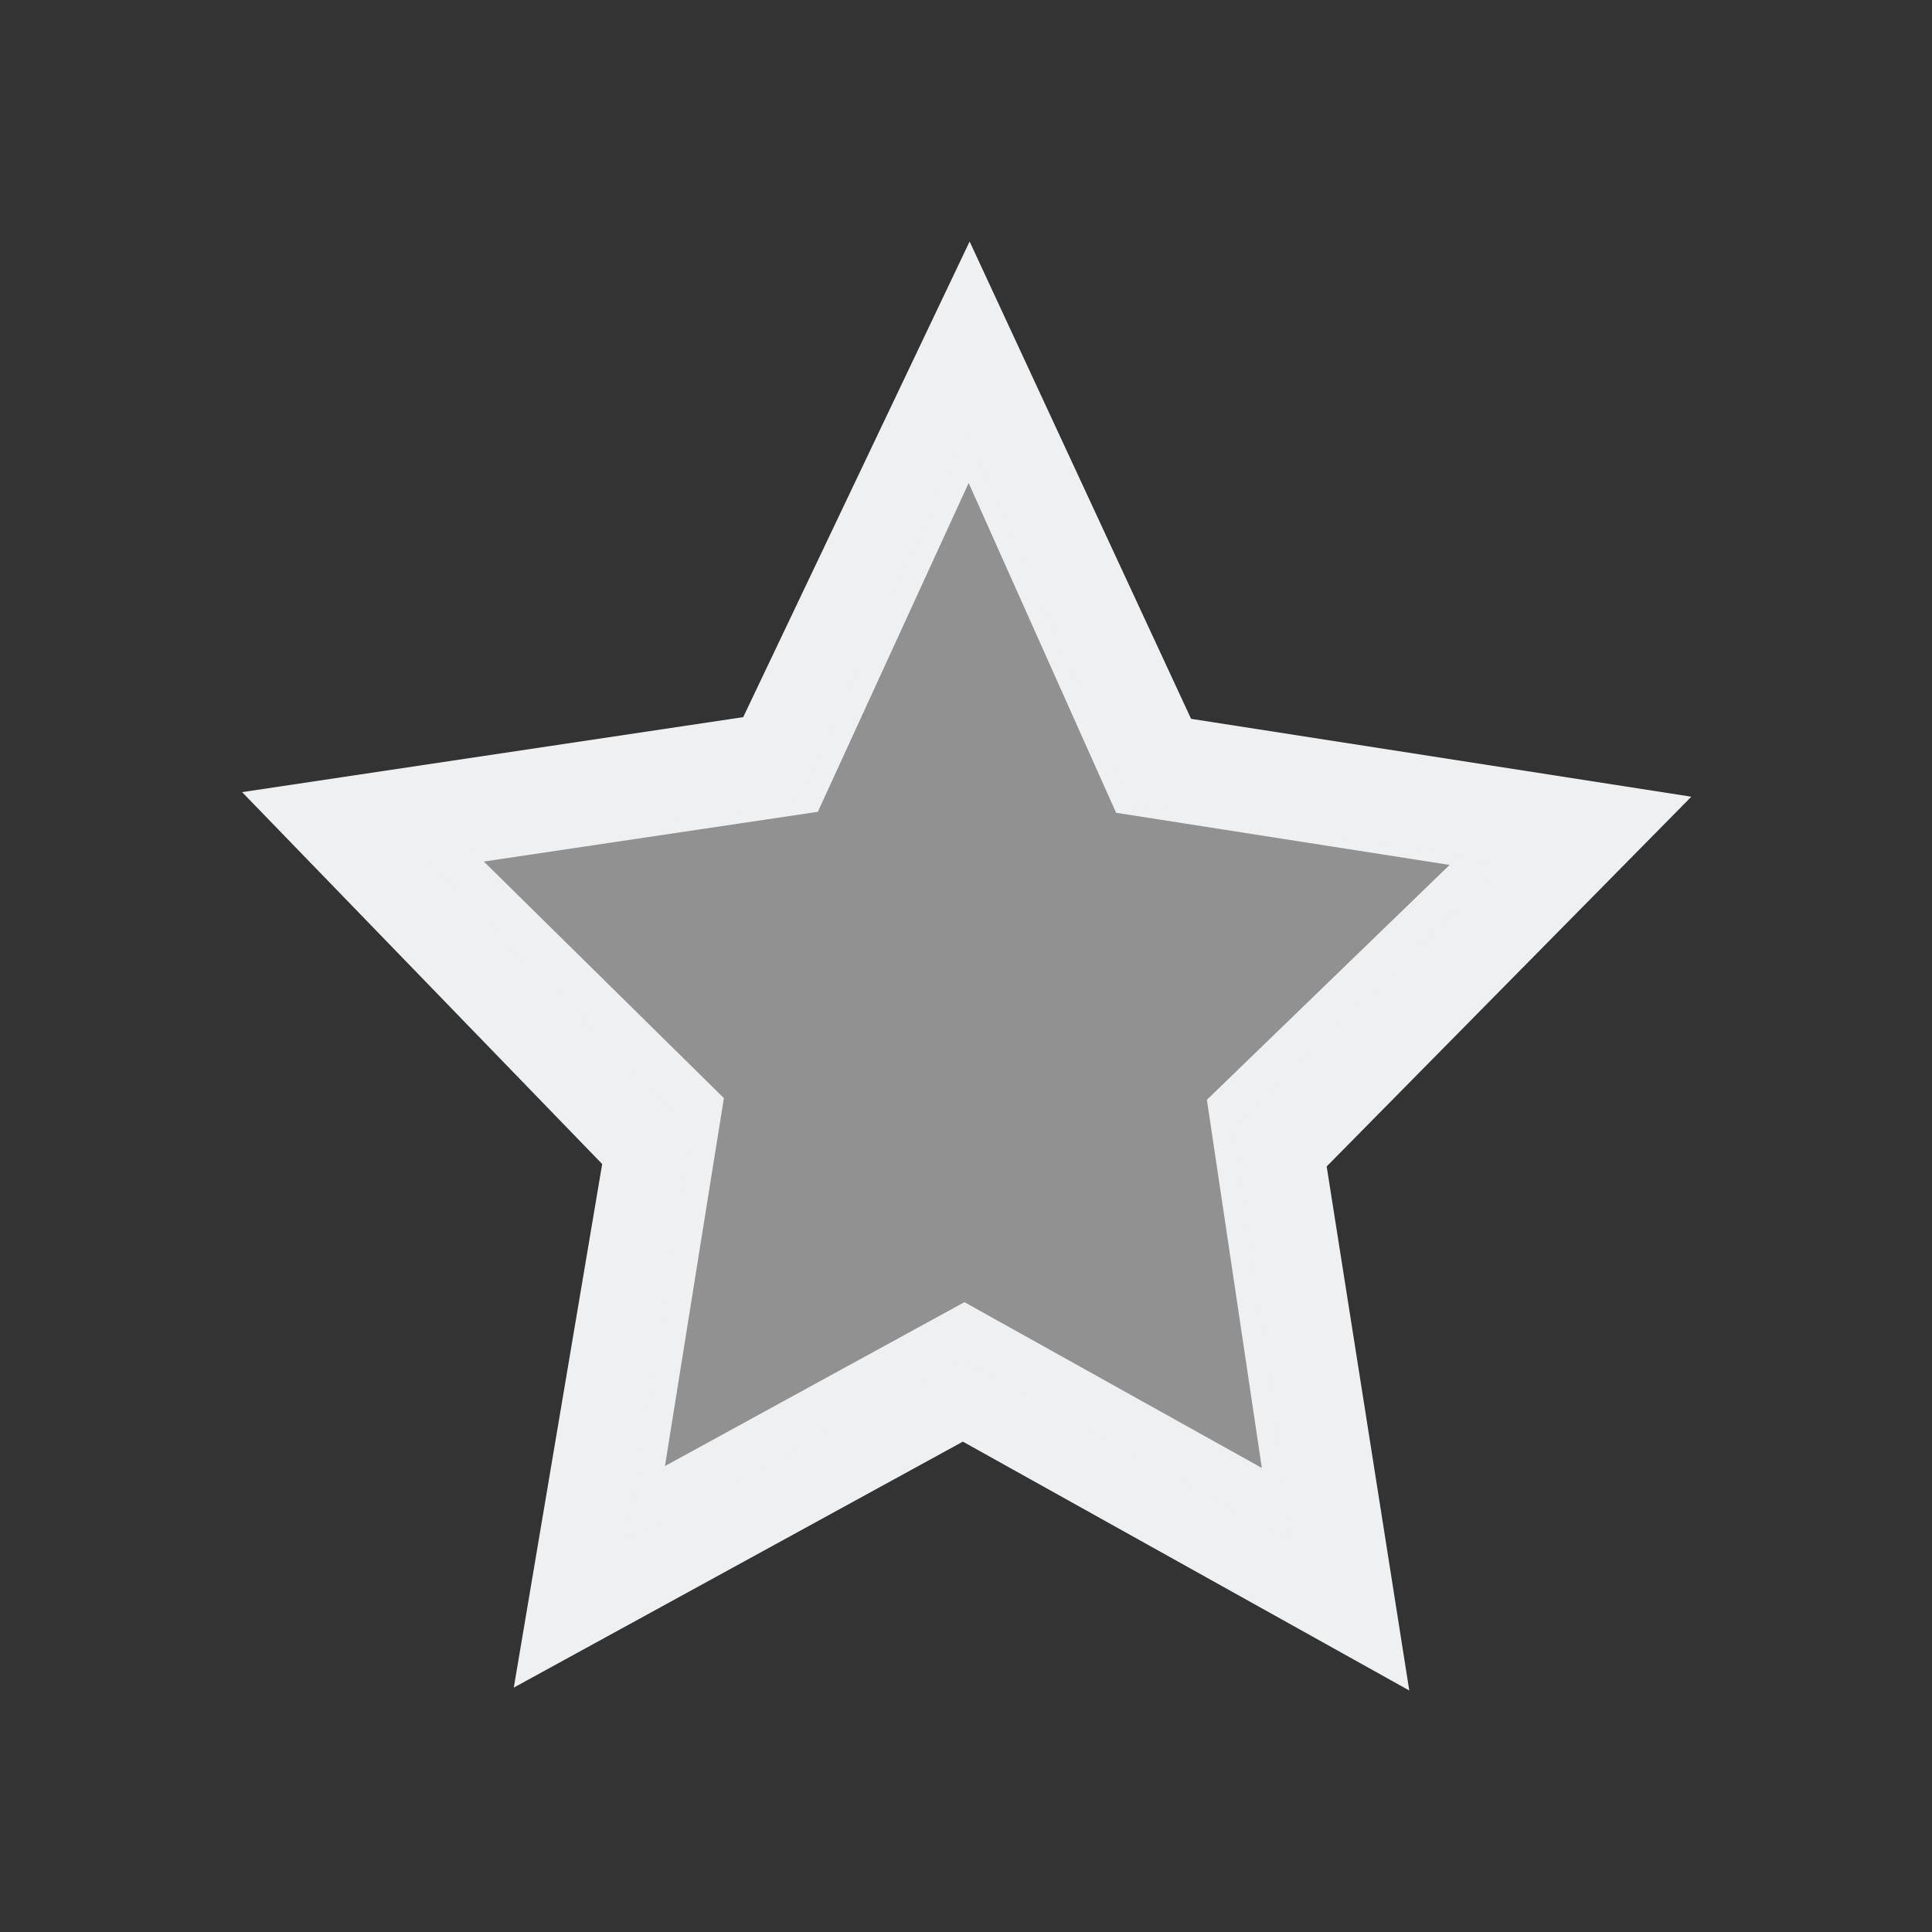
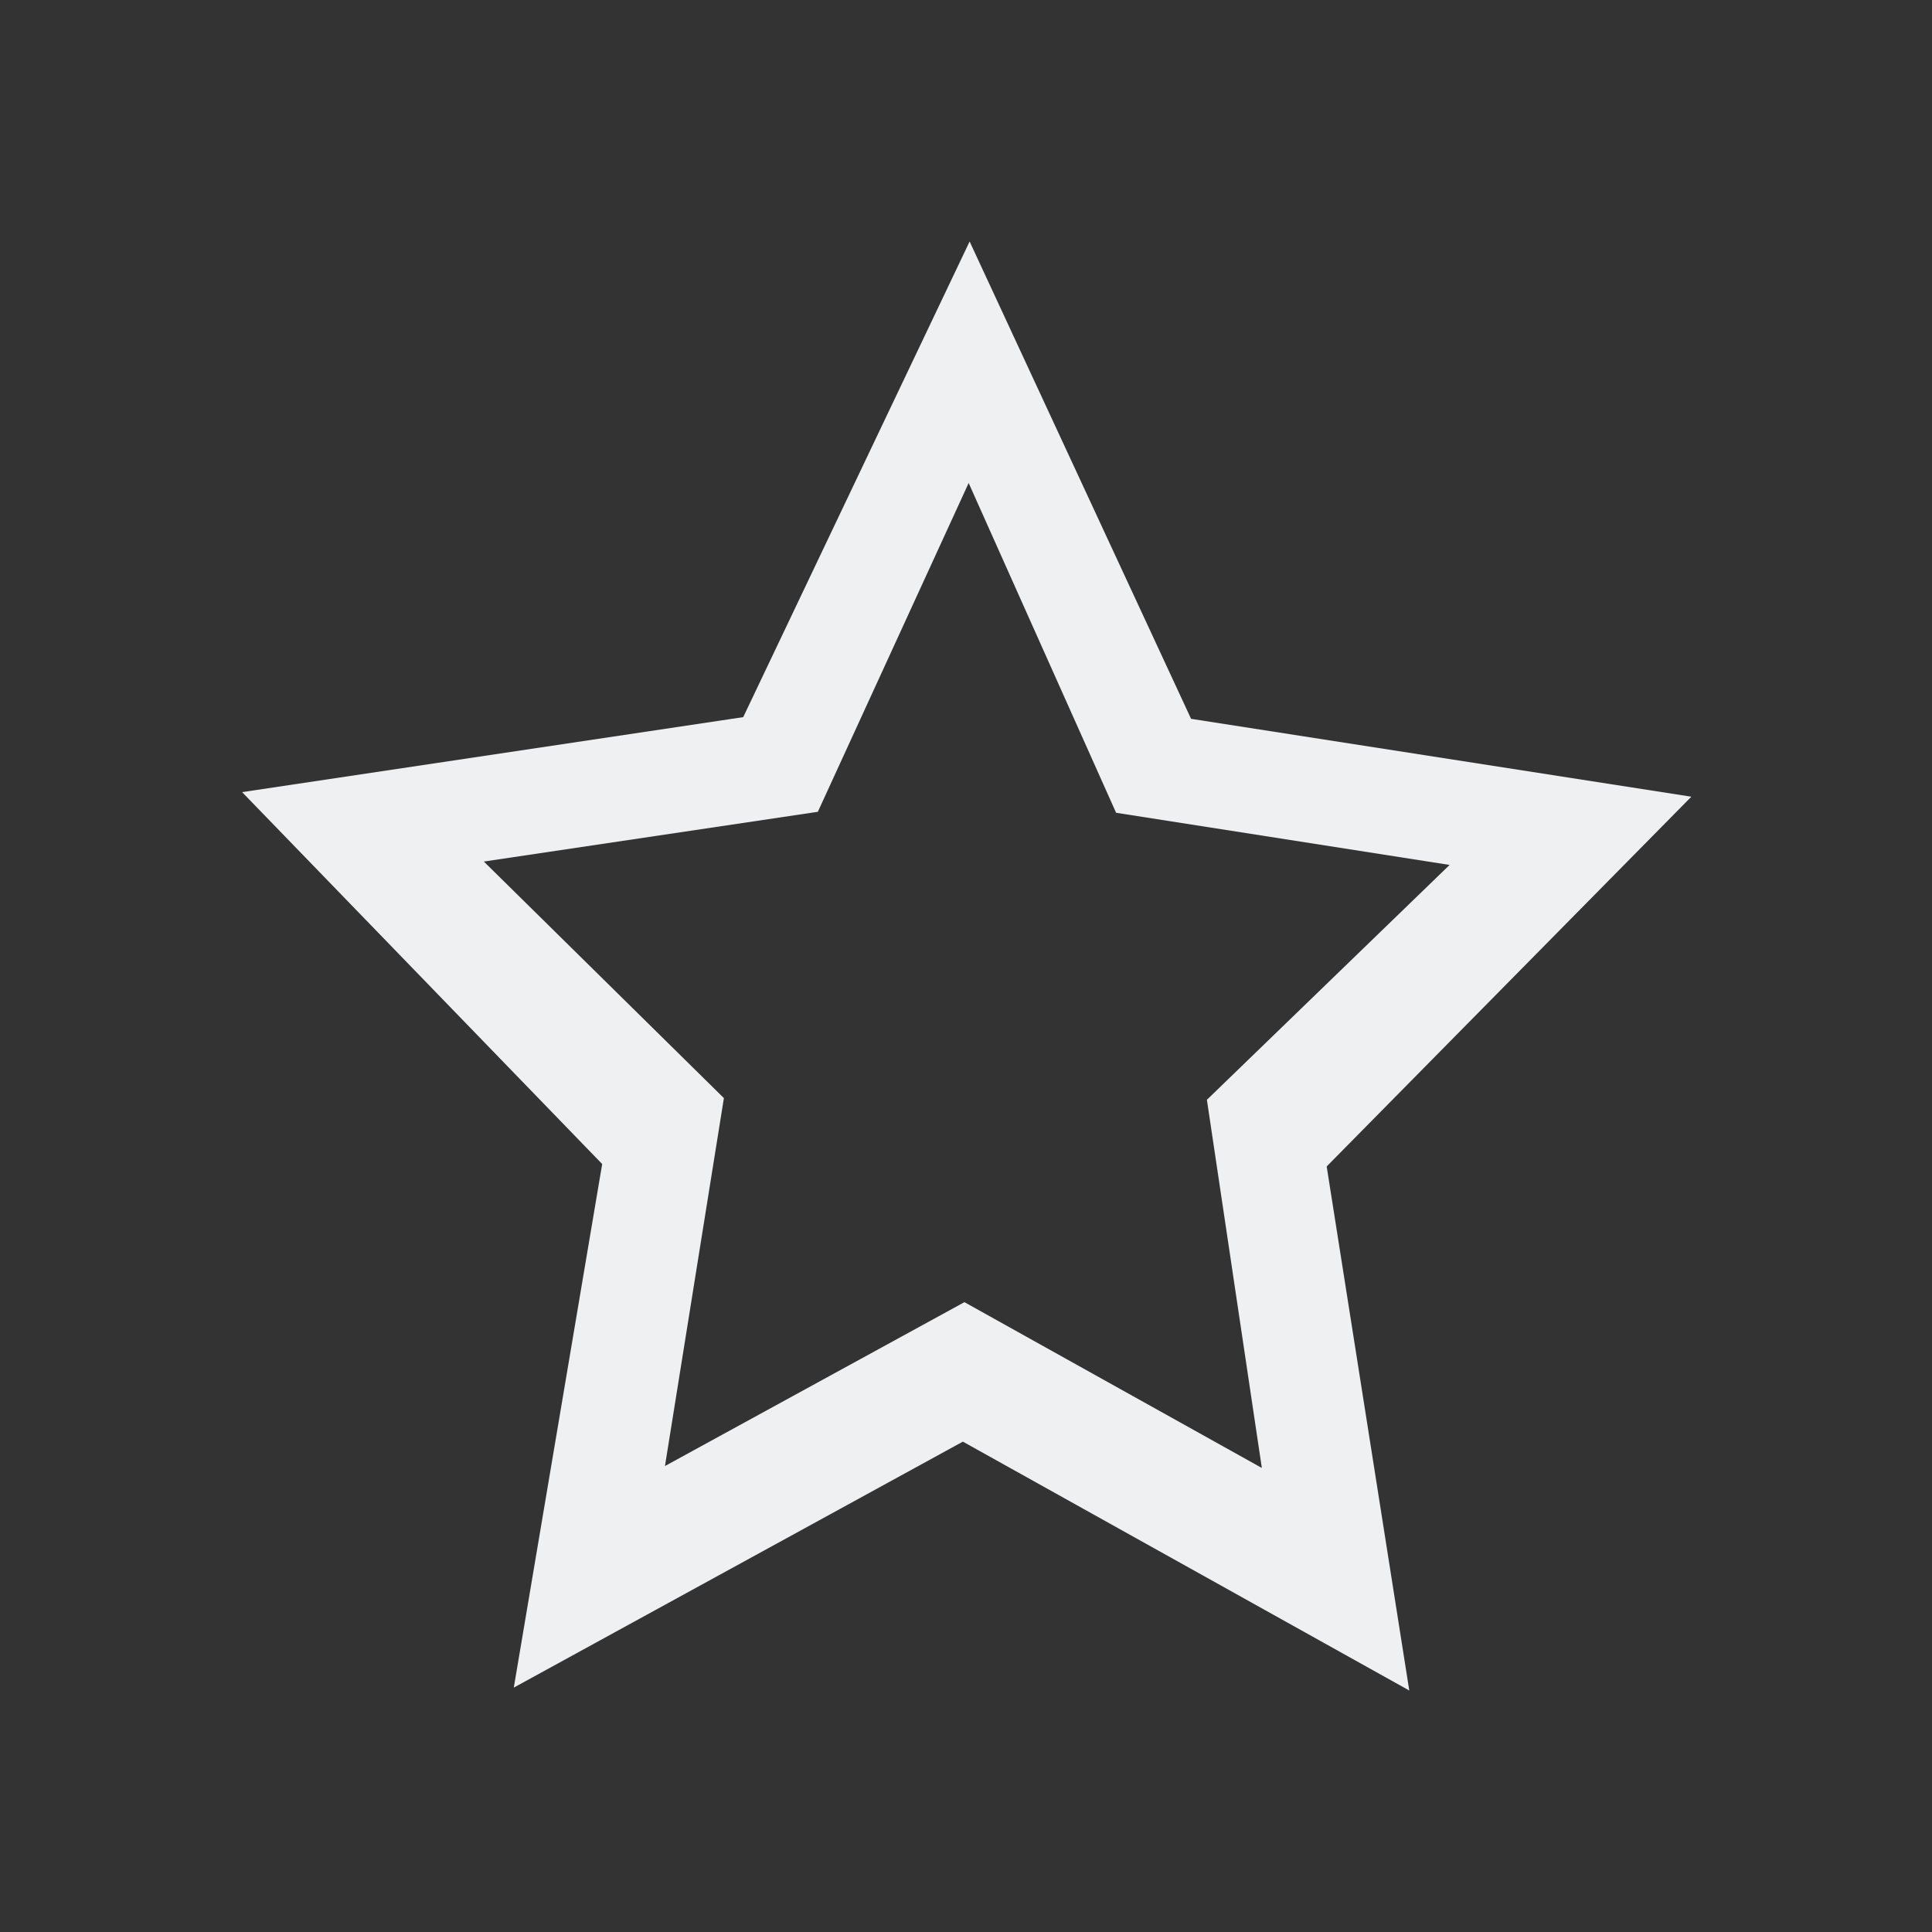
<svg xmlns="http://www.w3.org/2000/svg" viewBox="0 0 16 16">
  <rect x="0" y="0" width="16" height="16" fill="#333333" stroke="none" />
  <g fill="#eff0f1">
-     <path d="m8.03 2-1.875 3.939-4.15.621 2.982 3.08-.732 4.336 3.719-2.037 3.697 2.061-.684-4.34 3.02-3.062-4.143-.645zm-.008 2 1.221 2.731 2.762.432-2.01 1.945.455 3.049-2.463-1.373-2.48 1.357.488-3.047-1.988-1.959 2.766-.412z" />
-     <path d="m5.196 12.691c.012-.038.137-.805.278-1.705l.256-1.636-1.1-1.112-1.1-1.112.346-.058c.19-.032.871-.136 1.514-.231.642-.095 1.185-.189 1.207-.21.033-.032.583-1.223 1.245-2.693l.16-.356.68 1.534c.374.843.684 1.538.69 1.544.006.006.688.116 1.517.246.829.13 1.507.253 1.507.274 0 .021-.491.518-1.092 1.104l-1.092 1.066.25 1.689c.137.929.241 1.698.229 1.709-.011.011-.616-.313-1.344-.722-.728-.408-1.351-.742-1.385-.743-.034-0-.662.333-1.397.74-.735.407-1.348.74-1.363.74-.015 0-.018-.031-.006-.069z" fill-opacity=".502" />
+     <path d="m8.03 2-1.875 3.939-4.15.621 2.982 3.08-.732 4.336 3.719-2.037 3.697 2.061-.684-4.34 3.02-3.062-4.143-.645zm-.008 2 1.221 2.731 2.762.432-2.01 1.945.455 3.049-2.463-1.373-2.48 1.357.488-3.047-1.988-1.959 2.766-.412" />
  </g>
</svg>